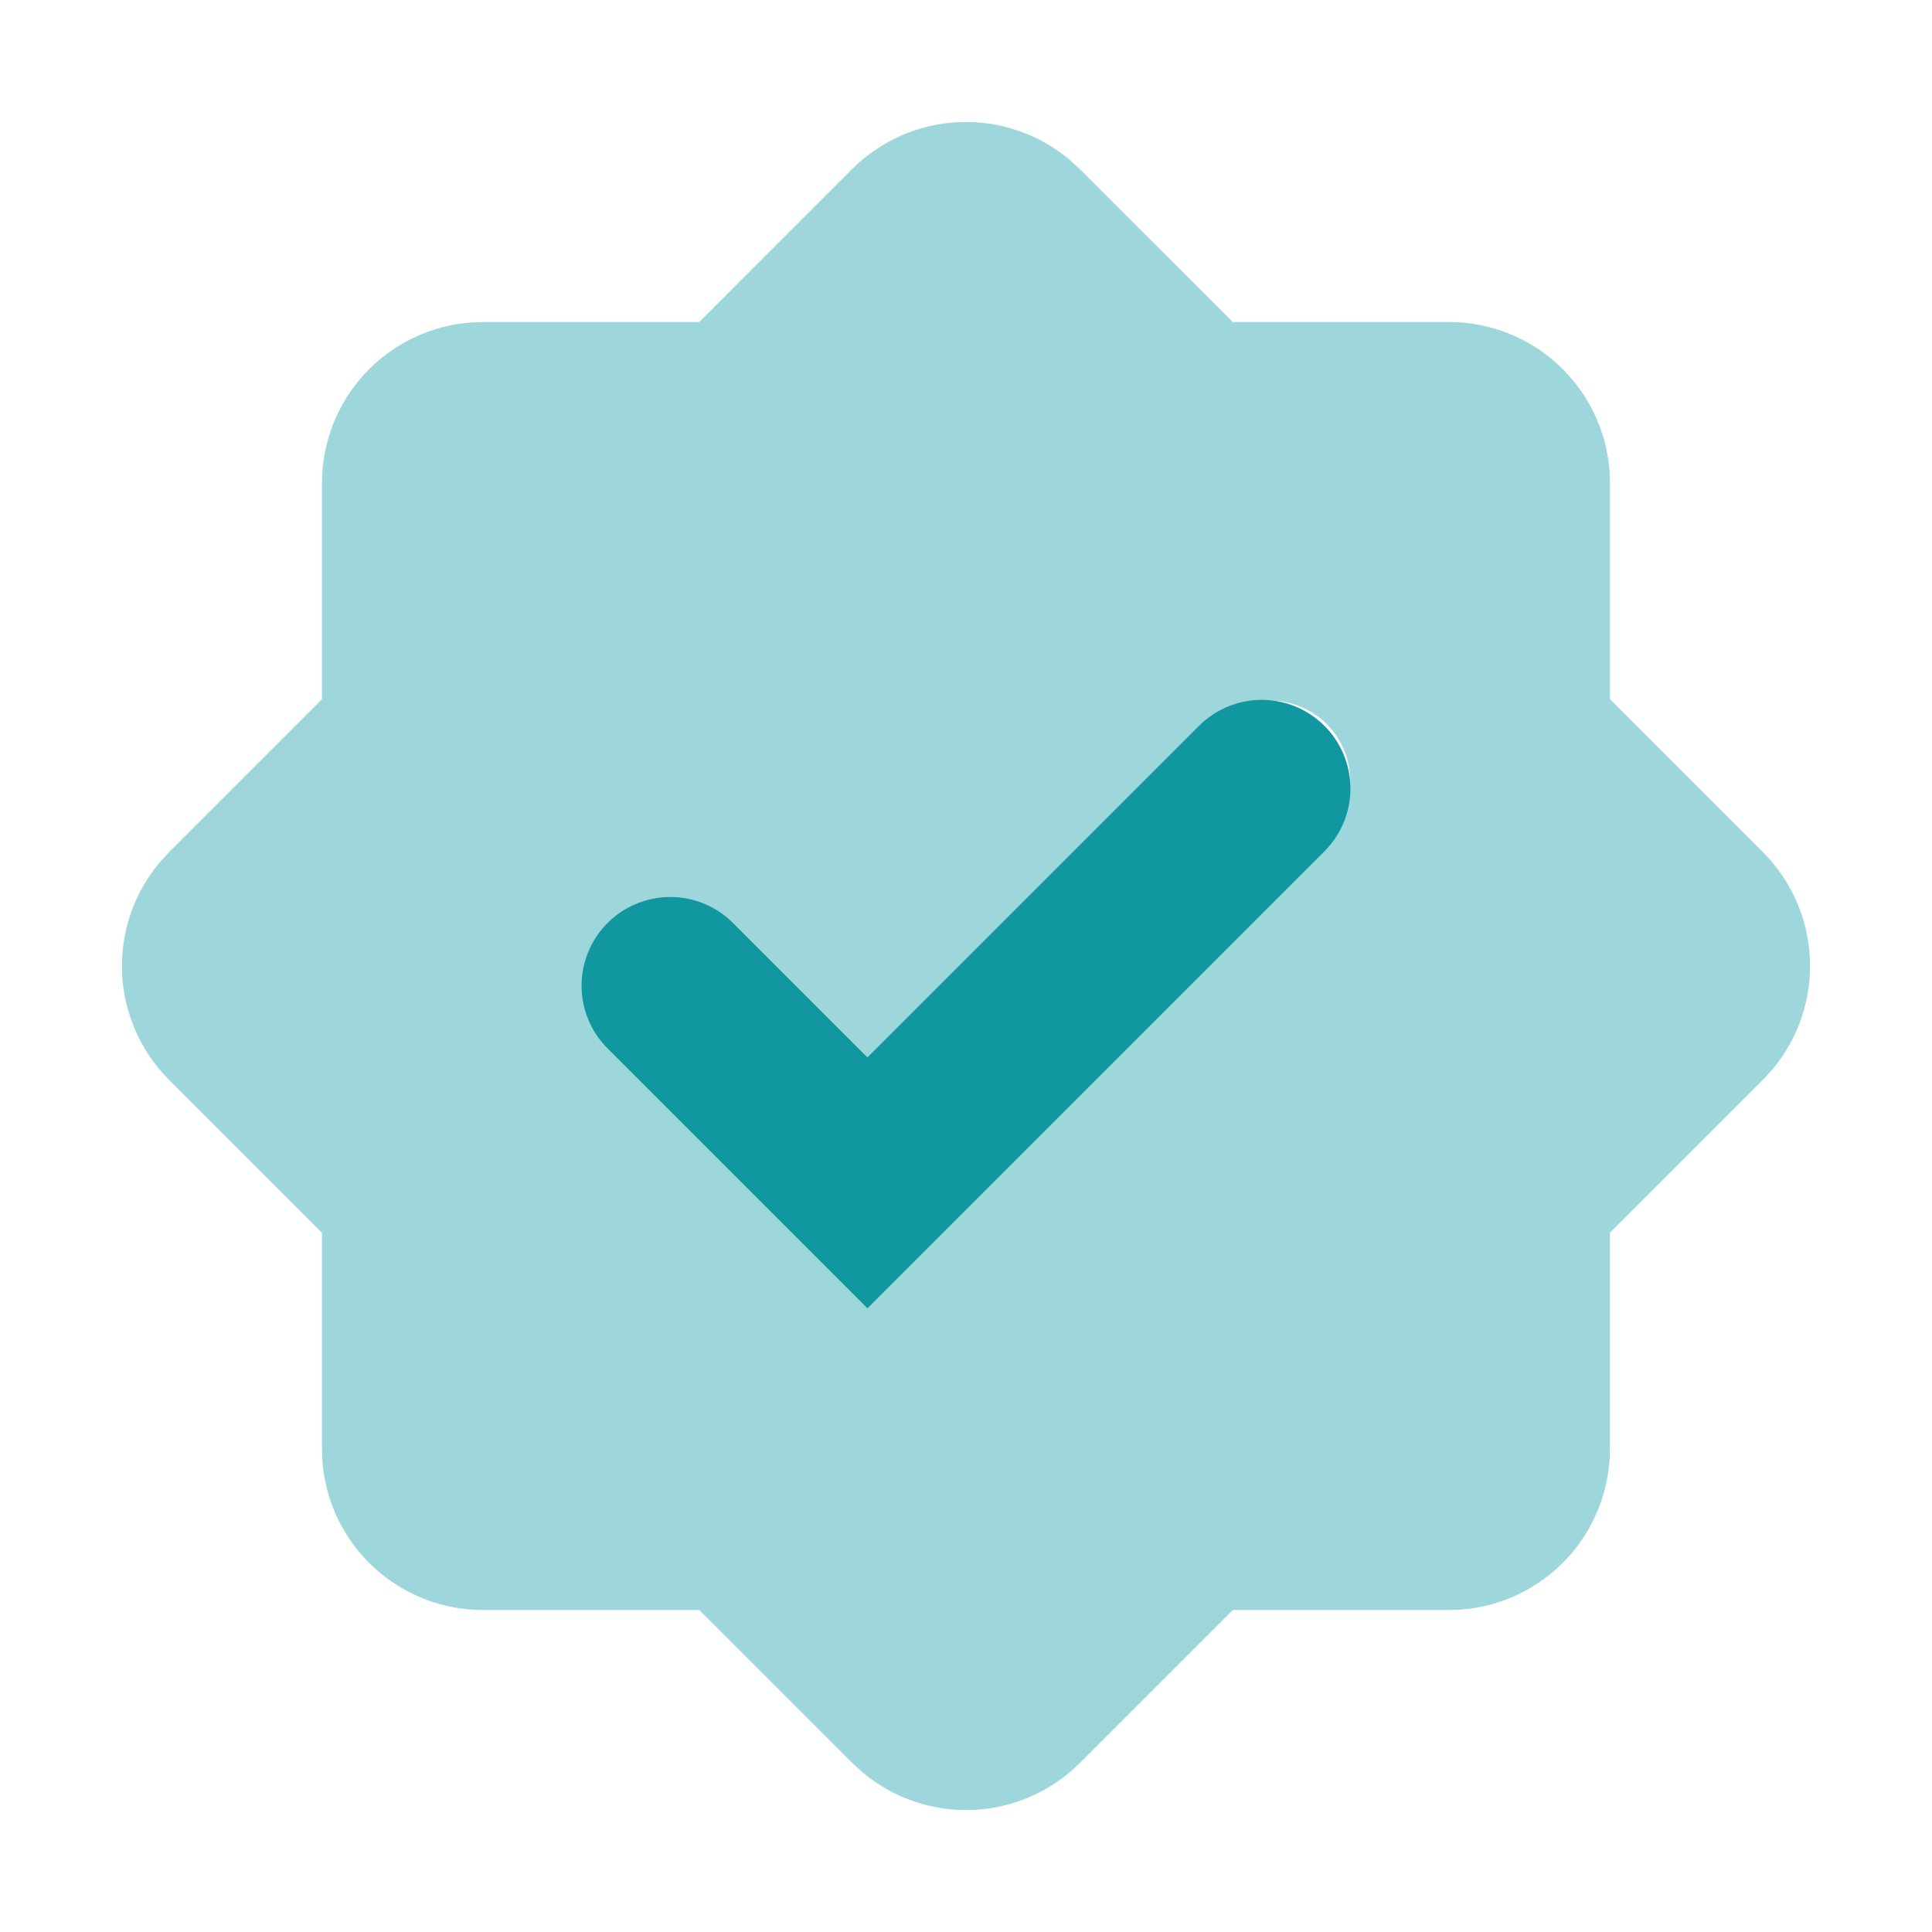
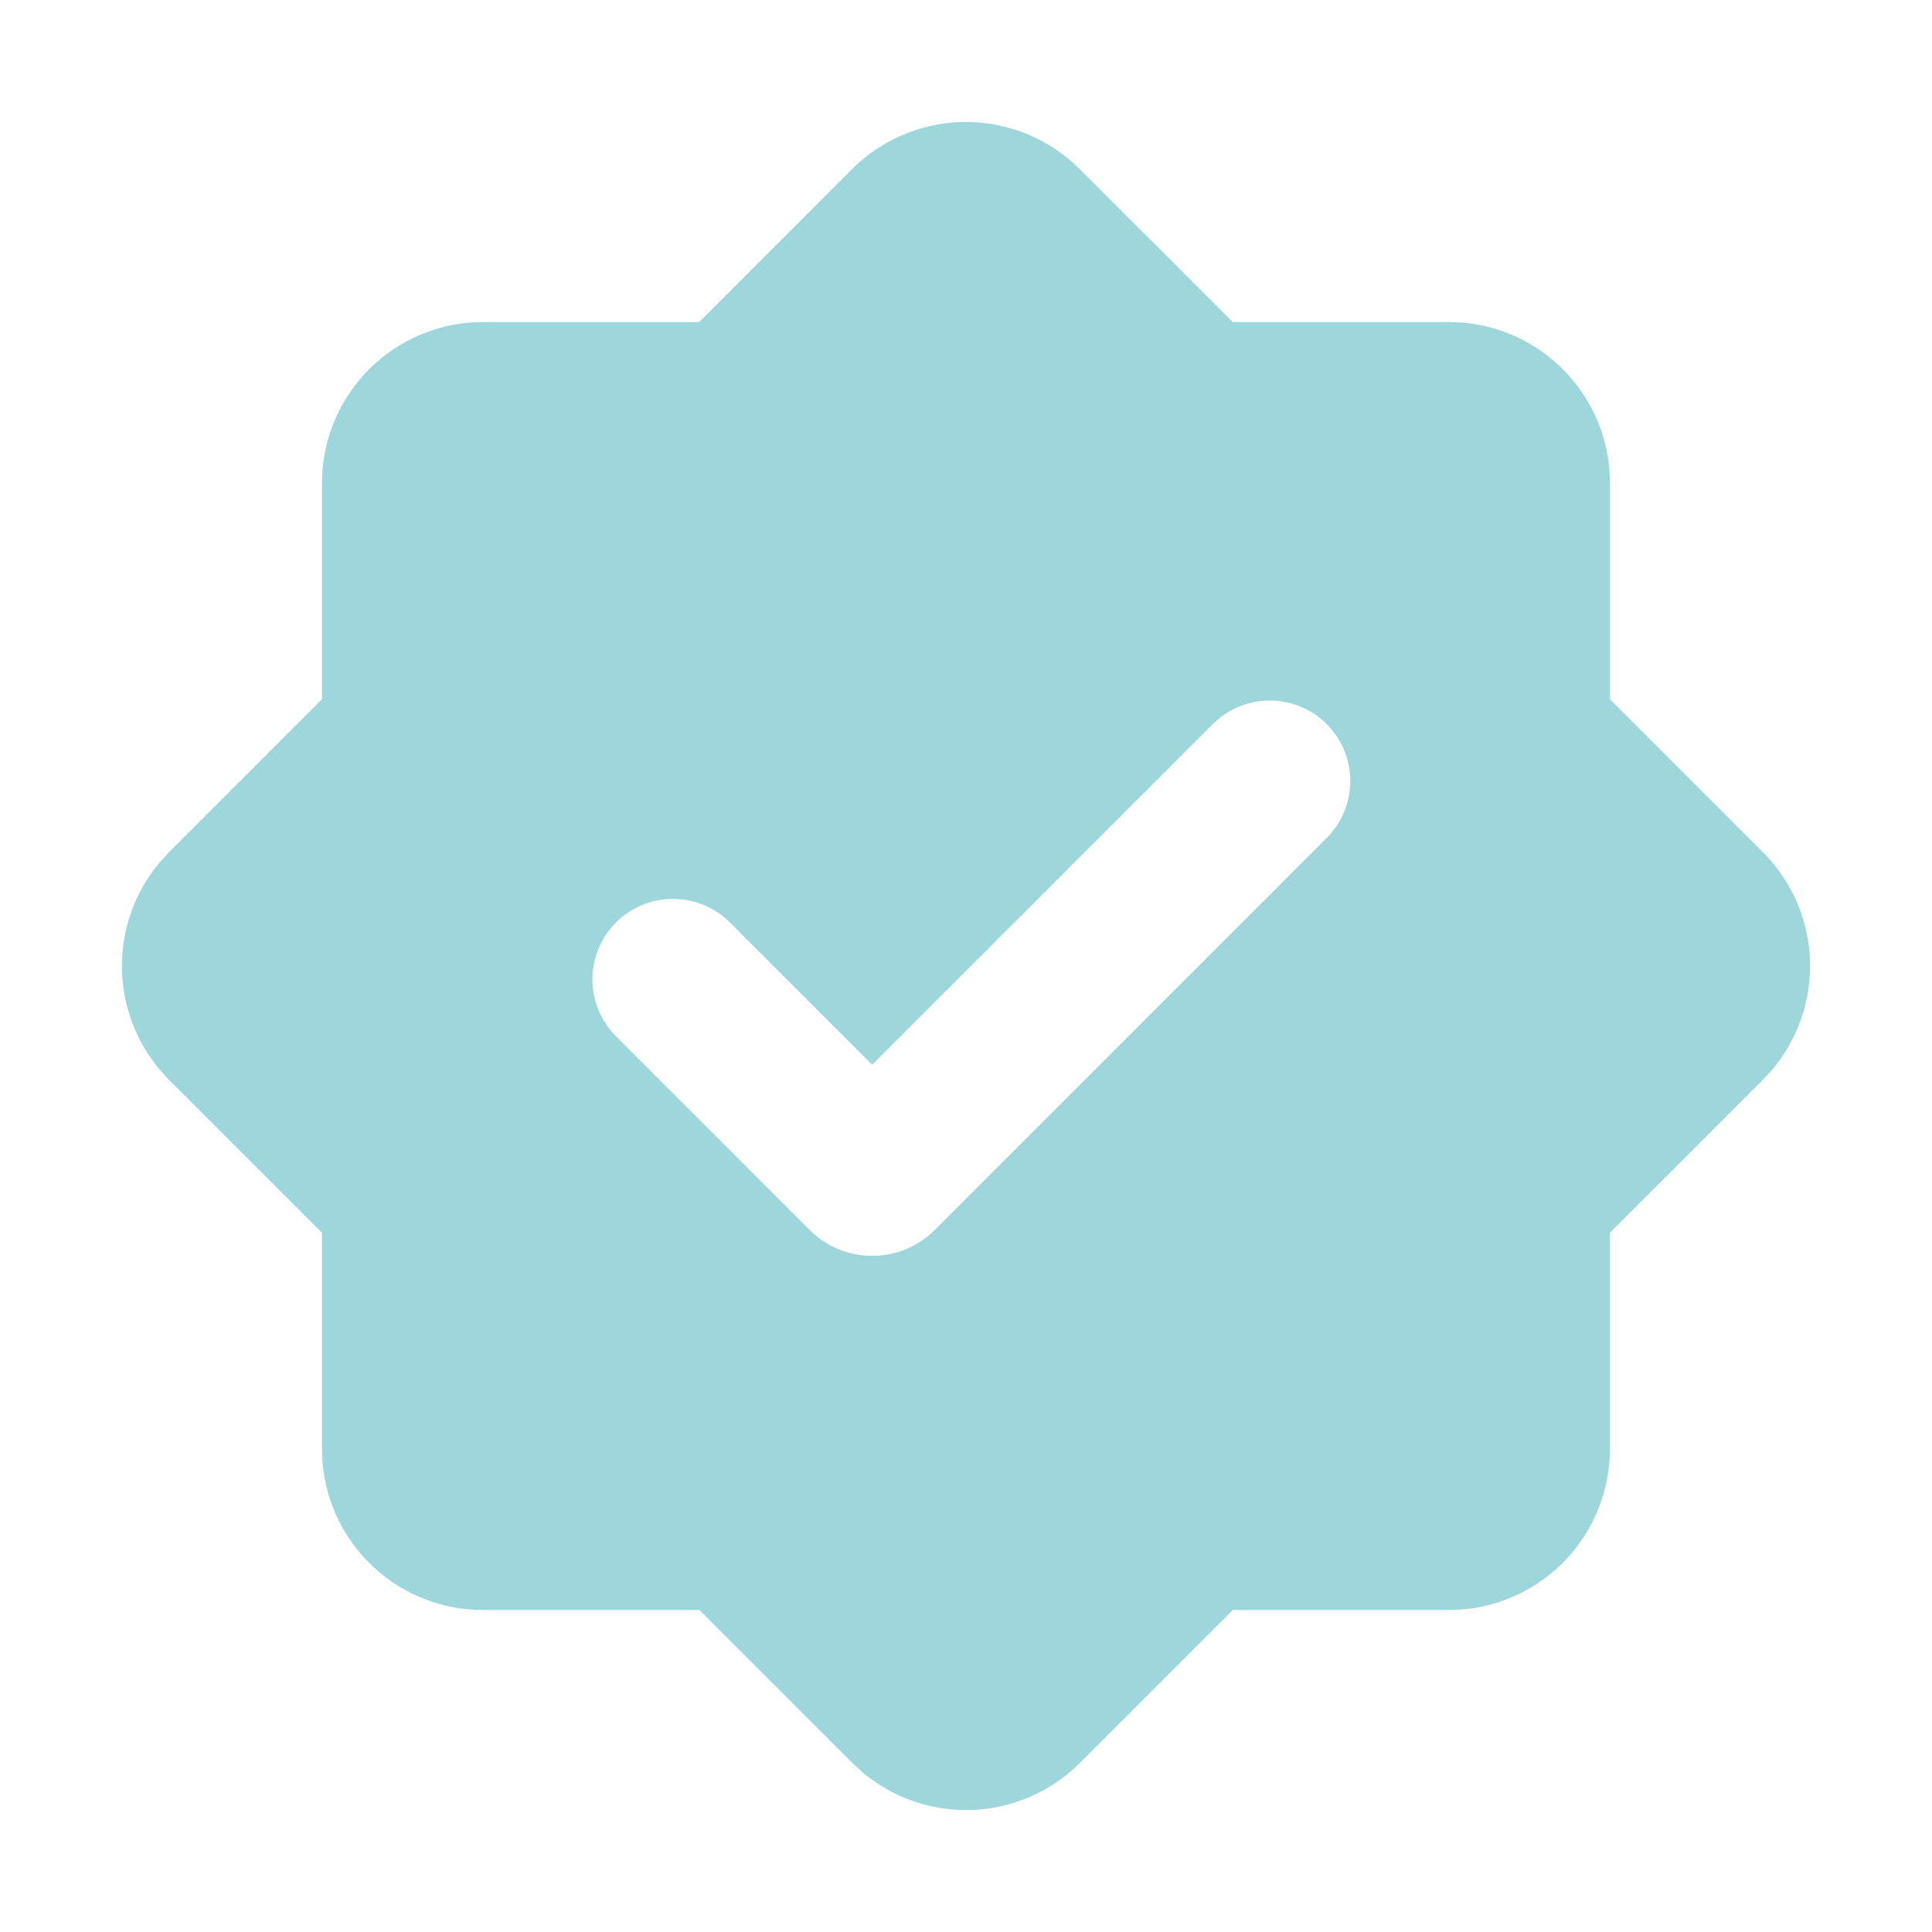
<svg xmlns="http://www.w3.org/2000/svg" width="49" height="49" viewBox="0 0 49 49" fill="none">
  <g id="mingcute:certificate-fill" clip-path="url(#clip0_262_1454)">
    <g id="Group">
      <path id="Vector" fill-rule="evenodd" clip-rule="evenodd" d="M21.613 4.287C22.336 3.566 23.303 3.141 24.323 3.097C25.344 3.053 26.343 3.394 27.125 4.051L27.387 4.29L31.266 8.167H36.75C37.78 8.167 38.771 8.556 39.526 9.257C40.281 9.957 40.744 10.917 40.821 11.944L40.833 12.25V17.734L44.712 21.613C45.435 22.336 45.86 23.303 45.904 24.324C45.947 25.345 45.607 26.346 44.949 27.128L44.71 27.387L40.831 31.266V36.75C40.831 37.78 40.442 38.772 39.742 39.528C39.041 40.283 38.081 40.746 37.054 40.823L36.75 40.833H31.268L27.389 44.712C26.666 45.435 25.698 45.86 24.678 45.904C23.657 45.948 22.656 45.607 21.874 44.949L21.615 44.712L17.736 40.833H12.25C11.22 40.834 10.227 40.445 9.472 39.744C8.717 39.044 8.254 38.084 8.177 37.056L8.166 36.75V31.266L4.287 27.387C3.565 26.664 3.14 25.697 3.096 24.676C3.052 23.655 3.393 22.654 4.05 21.872L4.287 21.613L8.166 17.734V12.25C8.167 11.22 8.556 10.228 9.256 9.473C9.957 8.719 10.917 8.256 11.944 8.179L12.25 8.167H17.734L21.613 4.287ZM30.786 18.34L22.121 27.005L18.512 23.395C18.128 23.013 17.609 22.798 17.067 22.798C16.526 22.798 16.006 23.013 15.624 23.396C15.241 23.78 15.026 24.299 15.026 24.841C15.026 25.382 15.242 25.902 15.625 26.284L20.533 31.193C20.741 31.401 20.989 31.567 21.262 31.68C21.534 31.793 21.826 31.851 22.121 31.851C22.416 31.851 22.708 31.793 22.981 31.68C23.253 31.567 23.501 31.401 23.71 31.193L33.673 21.227C34.045 20.842 34.251 20.326 34.246 19.791C34.241 19.256 34.027 18.744 33.648 18.365C33.27 17.987 32.758 17.772 32.222 17.767C31.687 17.763 31.171 17.968 30.786 18.34Z" fill="#9ED7DB" />
    </g>
-     <path id="Vector 10" d="M17 25L22 30L32 20" stroke="#1197A0" stroke-width="4.5" stroke-linecap="round" />
  </g>
  <defs>
    <clipPath id="clip0_262_1454">
      <rect width="49" height="49" fill="white" />
    </clipPath>
  </defs>
</svg>